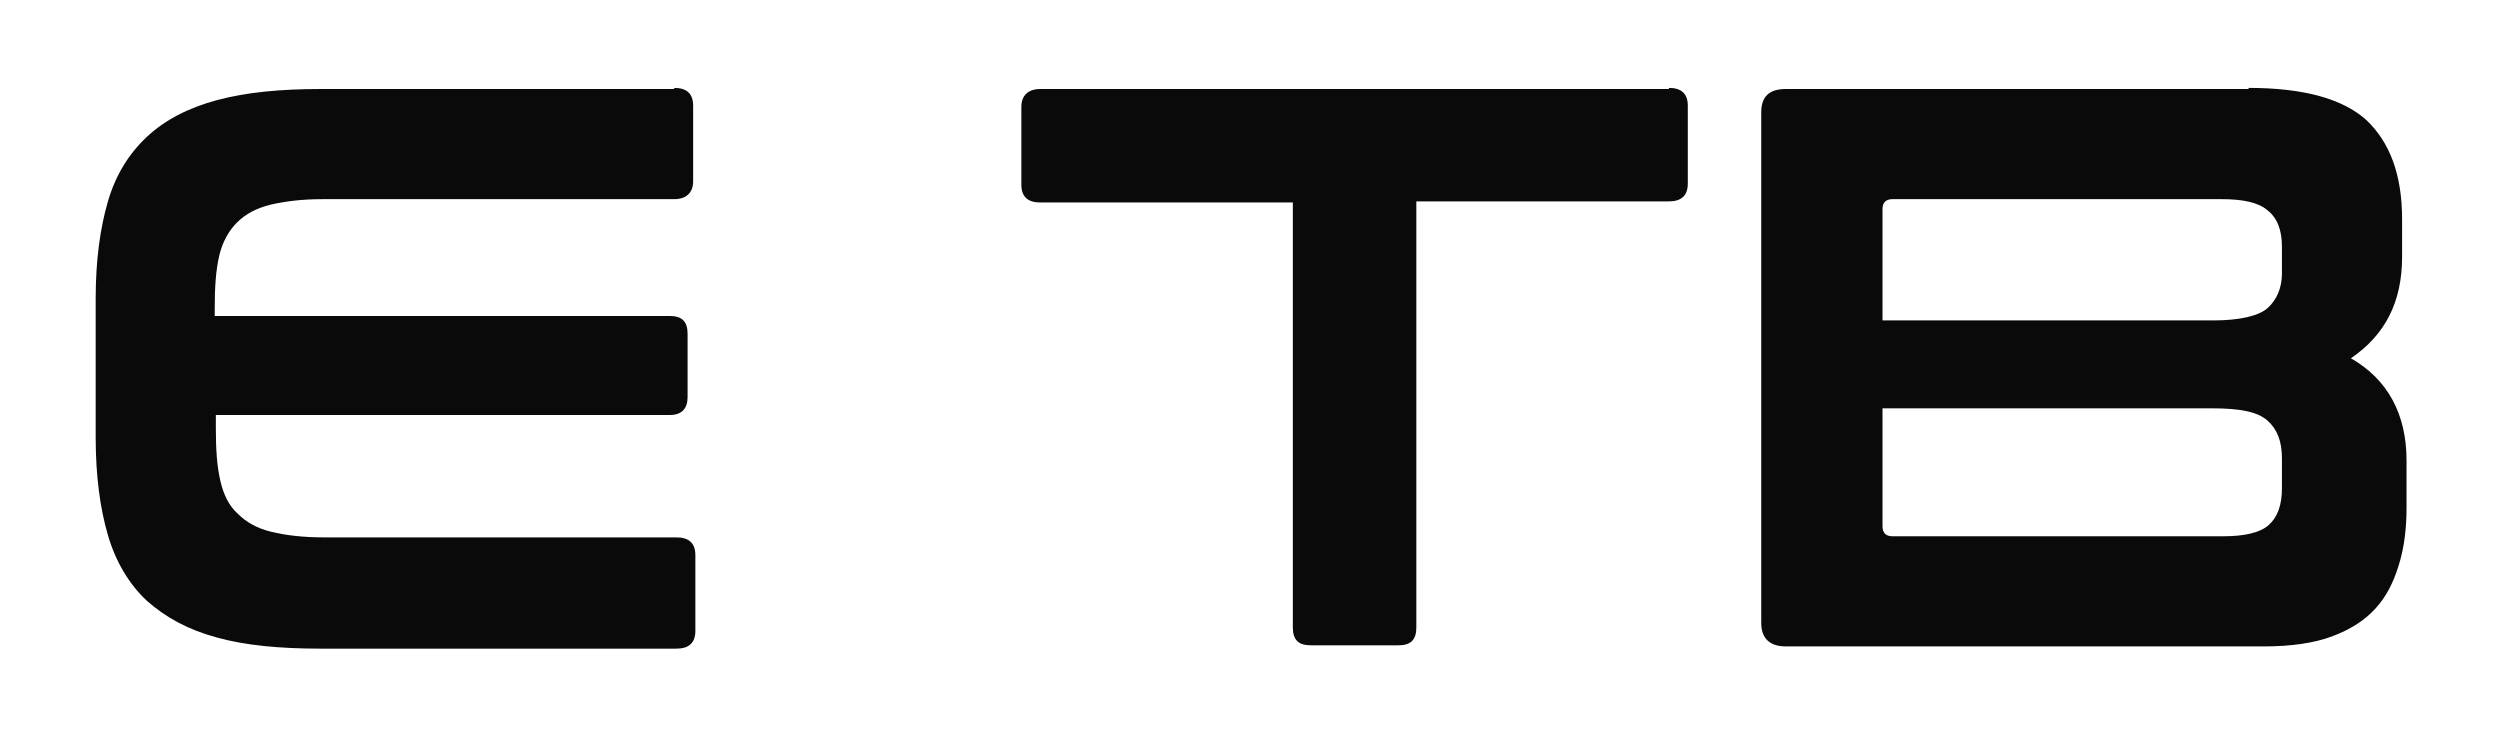
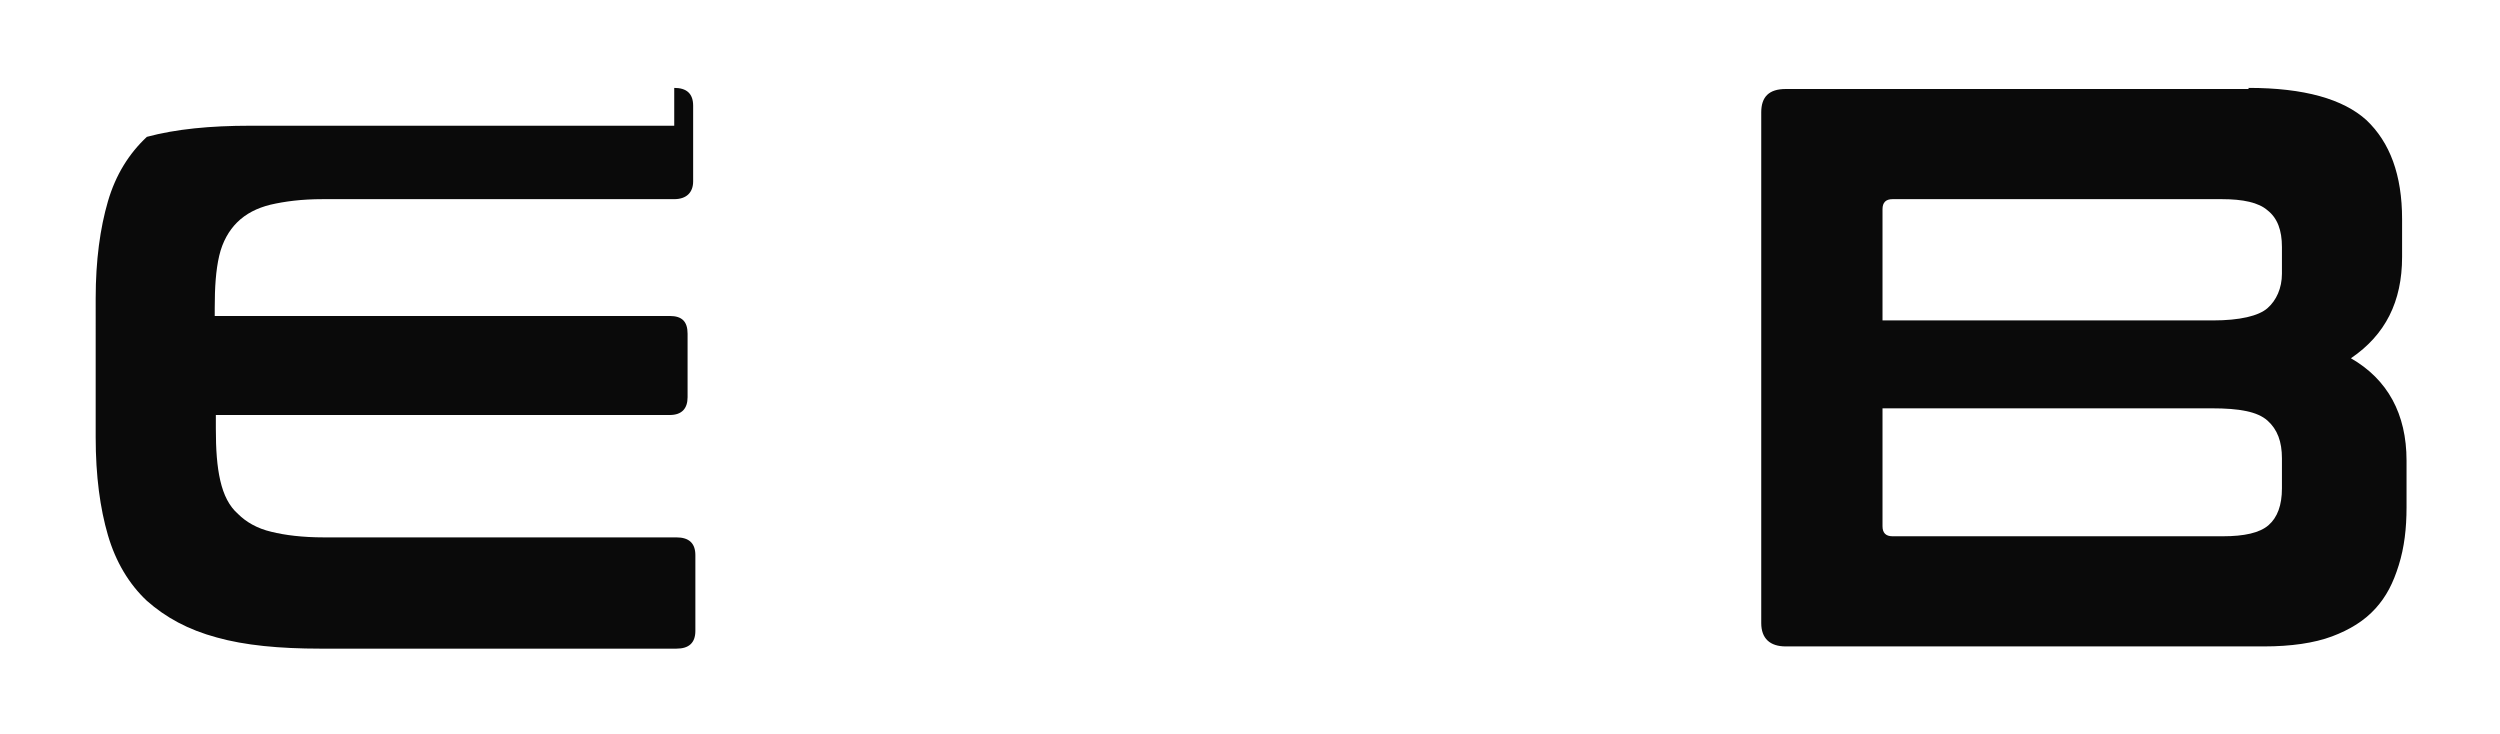
<svg xmlns="http://www.w3.org/2000/svg" id="Logo_E" x="0px" y="0px" viewBox="0 0 224.7 66" style="enable-background:new 0 0 224.7 66;" xml:space="preserve">
  <style type="text/css"> .st0{fill:#0A0A0A;} </style>
  <g id="E_TB_Black">
-     <path class="st0" d="M60.6,7.9c1.1,0,1.7,0.5,1.7,1.6v6.8c0,1-0.6,1.6-1.7,1.6H29c-1.9,0-3.4,0.2-4.7,0.5c-1.2,0.3-2.2,0.8-3,1.6 c-0.7,0.7-1.3,1.7-1.6,3c-0.3,1.3-0.4,2.8-0.4,4.7v0.7h40.9c1.1,0,1.6,0.5,1.6,1.6v5.7c0,1-0.5,1.6-1.6,1.6H19.4v1.2 c0,1.9,0.1,3.4,0.4,4.7c0.3,1.3,0.8,2.3,1.6,3c0.7,0.7,1.7,1.3,3,1.6c1.2,0.3,2.8,0.5,4.7,0.5h31.7c1.1,0,1.7,0.5,1.7,1.6v6.8 c0,1.1-0.6,1.6-1.7,1.6H28.8c-3.7,0-6.8-0.3-9.3-1c-2.6-0.7-4.6-1.8-6.3-3.3c-1.6-1.5-2.8-3.5-3.5-5.9c-0.7-2.4-1.1-5.3-1.1-8.8 V26.8c0-3.4,0.4-6.3,1.1-8.7c0.7-2.4,1.9-4.3,3.5-5.8c1.6-1.5,3.7-2.6,6.3-3.3c2.6-0.7,5.7-1,9.3-1H60.6z" />
-     <path class="st0" d="M150,7.9c1.1,0,1.7,0.5,1.7,1.6v7c0,1.1-0.6,1.6-1.7,1.6h-22.7v38.3c0,1.1-0.5,1.6-1.6,1.6h-7.9 c-1.1,0-1.6-0.5-1.6-1.6V18.2H93.5c-1.1,0-1.7-0.5-1.7-1.6v-7c0-1,0.6-1.6,1.7-1.6H150z" />
+     <path class="st0" d="M60.6,7.9c1.1,0,1.7,0.5,1.7,1.6v6.8c0,1-0.6,1.6-1.7,1.6H29c-1.9,0-3.4,0.2-4.7,0.5c-1.2,0.3-2.2,0.8-3,1.6 c-0.7,0.7-1.3,1.7-1.6,3c-0.3,1.3-0.4,2.8-0.4,4.7v0.7h40.9c1.1,0,1.6,0.5,1.6,1.6v5.7c0,1-0.5,1.6-1.6,1.6H19.4v1.2 c0,1.9,0.1,3.4,0.4,4.7c0.3,1.3,0.8,2.3,1.6,3c0.7,0.7,1.7,1.3,3,1.6c1.2,0.3,2.8,0.5,4.7,0.5h31.7c1.1,0,1.7,0.5,1.7,1.6v6.8 c0,1.1-0.6,1.6-1.7,1.6H28.8c-3.7,0-6.8-0.3-9.3-1c-2.6-0.7-4.6-1.8-6.3-3.3c-1.6-1.5-2.8-3.5-3.5-5.9c-0.7-2.4-1.1-5.3-1.1-8.8 V26.8c0-3.4,0.4-6.3,1.1-8.7c0.7-2.4,1.9-4.3,3.5-5.8c2.6-0.7,5.7-1,9.3-1H60.6z" />
    <path class="st0" d="M202.1,7.9c5,0,8.5,1,10.6,2.9c2.1,2,3.2,4.9,3.2,8.9v3.4c0,4-1.5,7-4.6,9.1c3.3,1.9,5,5,5,9.2v4.2 c0,1.9-0.2,3.6-0.7,5.2s-1.1,2.8-2.1,3.9c-1,1.1-2.3,1.9-3.9,2.5c-1.6,0.6-3.7,0.9-6.1,0.9h-43c-1.4,0-2.2-0.7-2.2-2.1V10.1 c0-1.4,0.7-2.1,2.2-2.1H202.1z M169.2,28.8h29.7c2.4,0,4.1-0.4,4.9-1.1s1.3-1.8,1.3-3.1v-2.4c0-1.5-0.4-2.6-1.3-3.3 c-0.8-0.7-2.2-1-4.1-1h-29.6c-0.6,0-0.9,0.3-0.9,0.9V28.8z M169.2,36.6v10.7c0,0.6,0.3,0.9,0.9,0.9h29.7c1.9,0,3.3-0.3,4.1-1 c0.8-0.7,1.2-1.8,1.2-3.3v-2.7c0-1.5-0.4-2.6-1.3-3.4c-0.9-0.8-2.5-1.1-5-1.1H169.2z" />
  </g>
</svg>